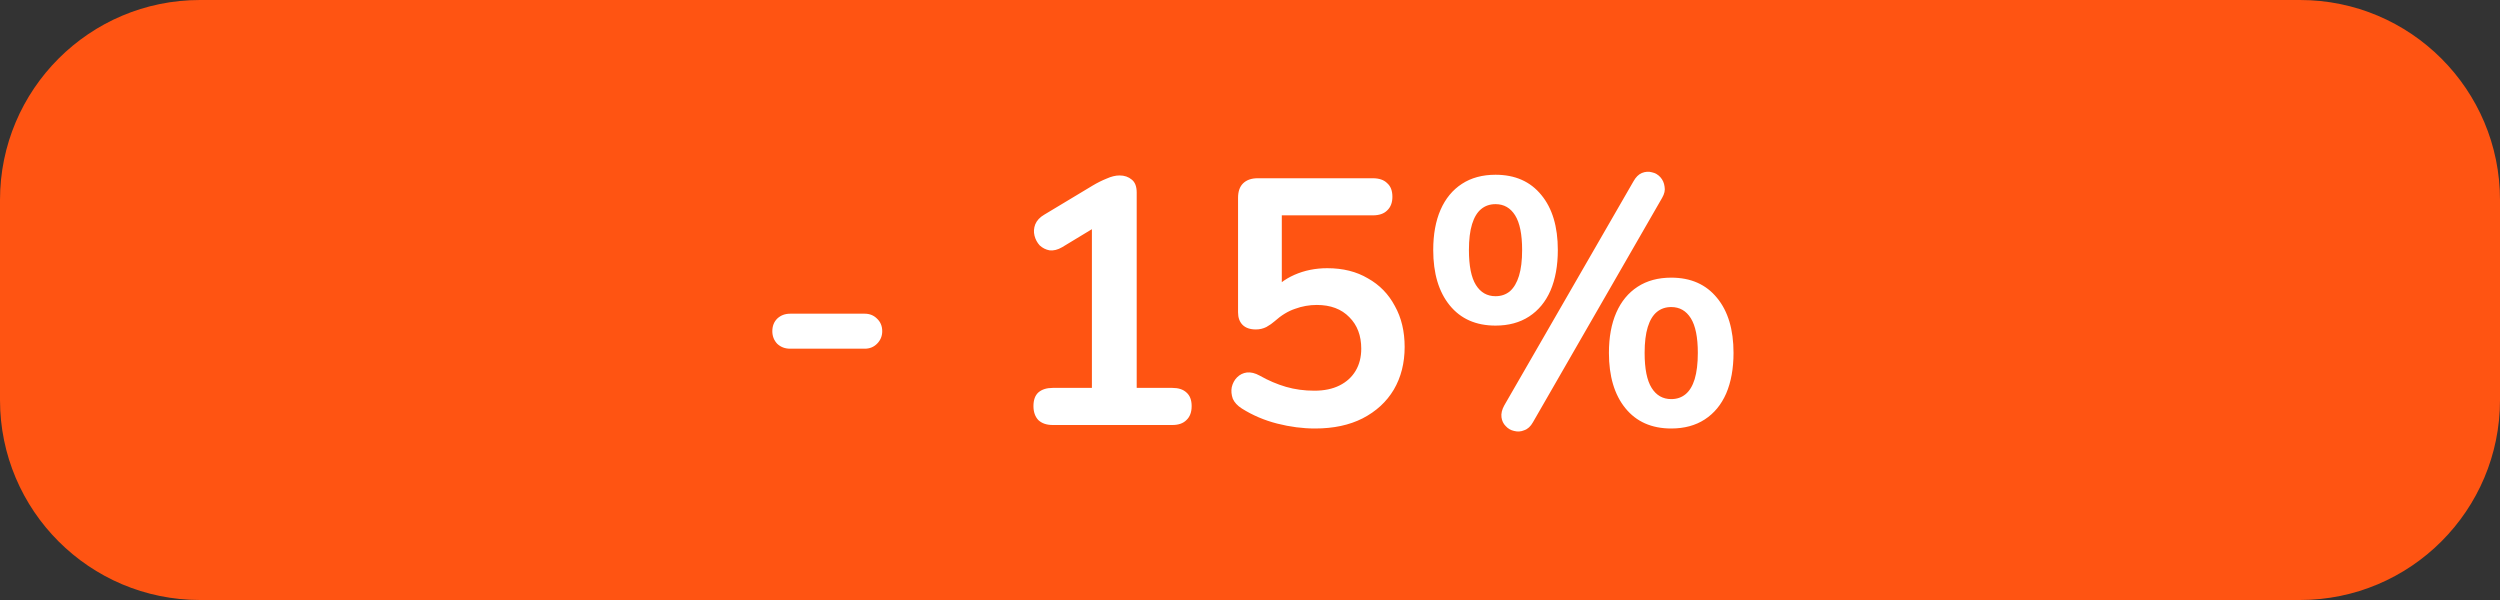
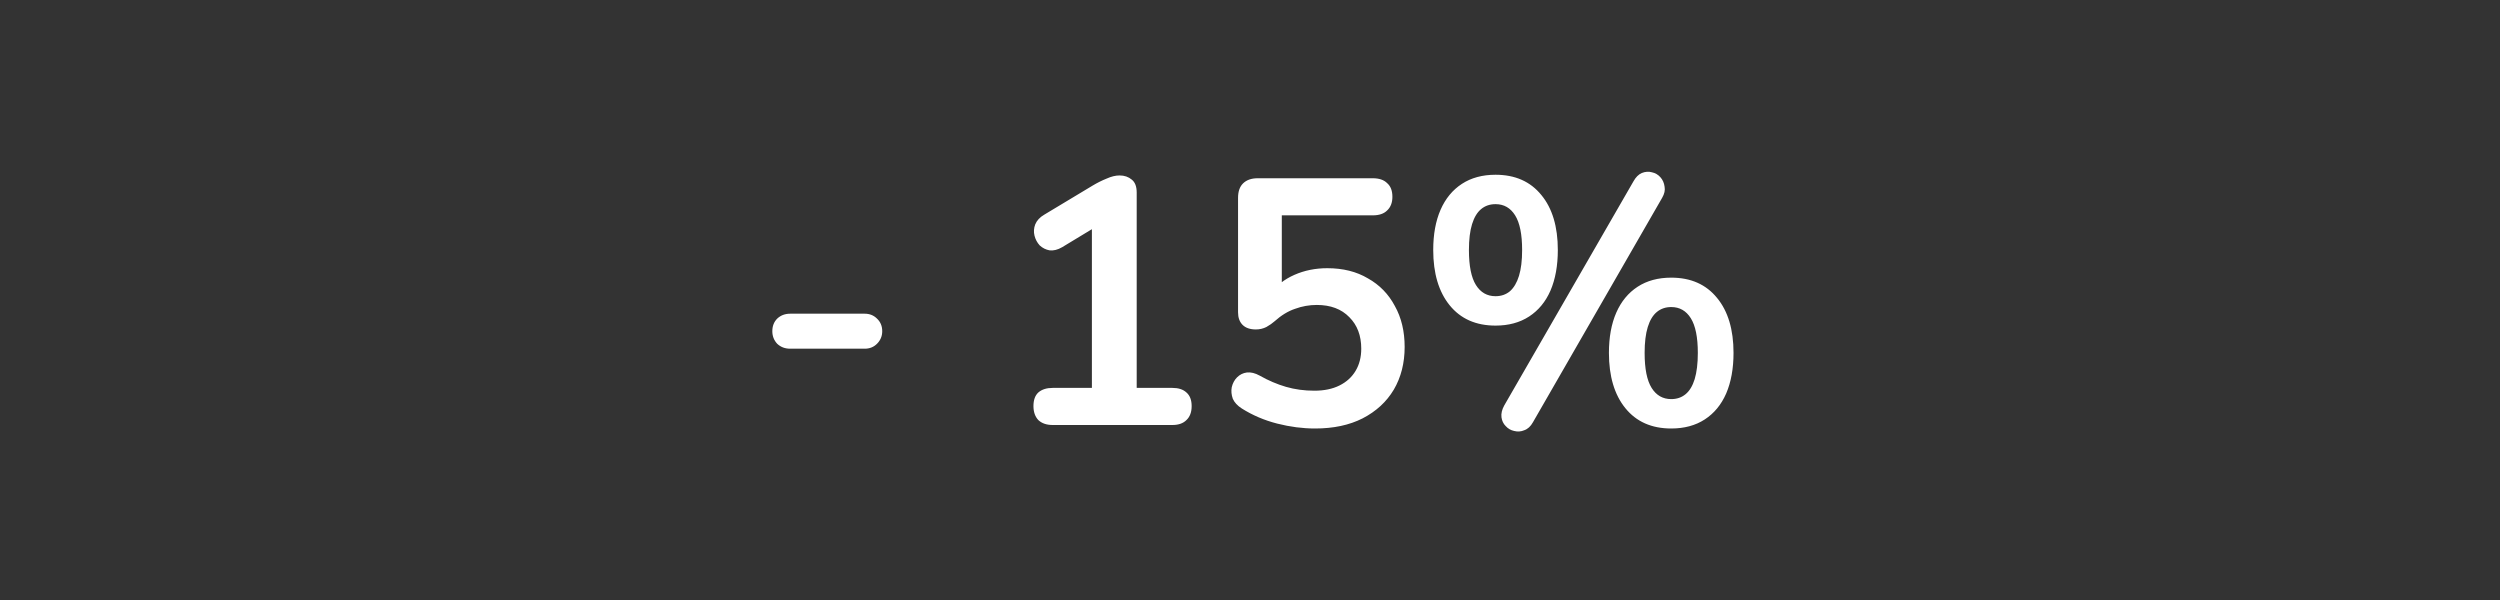
<svg xmlns="http://www.w3.org/2000/svg" width="100" height="24" viewBox="0 0 100 24" fill="none">
  <rect x="0" y="0" width="100" height="24" fill="#333333" stroke="none" />
-   <path d="M0 8C0 3.582 3.582 0 8 0H92C96.418 0 100 3.582 100 8V16C100 20.418 96.418 24 92 24H8C3.582 24 0 20.418 0 16V8Z" fill="#FF5412" />
  <path d="M31.607 13.948C31.401 13.948 31.229 13.883 31.089 13.752C30.958 13.612 30.893 13.444 30.893 13.248C30.893 13.043 30.958 12.875 31.089 12.744C31.229 12.613 31.401 12.548 31.607 12.548H34.589C34.785 12.548 34.948 12.613 35.079 12.744C35.219 12.875 35.289 13.043 35.289 13.248C35.289 13.444 35.219 13.612 35.079 13.752C34.948 13.883 34.785 13.948 34.589 13.948H31.607ZM42.108 17C41.865 17 41.674 16.935 41.534 16.804C41.403 16.664 41.338 16.477 41.338 16.244C41.338 16.001 41.403 15.819 41.534 15.698C41.674 15.577 41.865 15.516 42.108 15.516H43.676V8.642H44.544L42.486 9.888C42.309 9.991 42.141 10.033 41.982 10.014C41.833 9.986 41.702 9.921 41.59 9.818C41.487 9.706 41.417 9.575 41.38 9.426C41.343 9.277 41.352 9.127 41.408 8.978C41.473 8.819 41.594 8.689 41.772 8.586L43.704 7.424C43.891 7.312 44.077 7.219 44.264 7.144C44.45 7.06 44.623 7.018 44.782 7.018C44.978 7.018 45.141 7.074 45.272 7.186C45.403 7.289 45.468 7.461 45.468 7.704V15.516H46.896C47.139 15.516 47.325 15.577 47.456 15.698C47.596 15.819 47.666 16.001 47.666 16.244C47.666 16.487 47.596 16.673 47.456 16.804C47.325 16.935 47.139 17 46.896 17H42.108ZM52.602 17.14C52.108 17.14 51.604 17.075 51.09 16.944C50.577 16.813 50.106 16.613 49.676 16.342C49.499 16.23 49.378 16.099 49.312 15.95C49.256 15.791 49.242 15.637 49.27 15.488C49.308 15.329 49.378 15.199 49.48 15.096C49.592 14.984 49.723 14.919 49.872 14.9C50.031 14.881 50.204 14.923 50.39 15.026C50.736 15.222 51.086 15.371 51.44 15.474C51.795 15.577 52.173 15.628 52.574 15.628C52.966 15.628 53.302 15.558 53.582 15.418C53.862 15.278 54.077 15.082 54.226 14.83C54.376 14.578 54.45 14.284 54.45 13.948C54.45 13.425 54.292 13.005 53.974 12.688C53.657 12.361 53.223 12.198 52.672 12.198C52.374 12.198 52.084 12.249 51.804 12.352C51.524 12.445 51.249 12.613 50.978 12.856C50.894 12.931 50.787 13.005 50.656 13.08C50.526 13.145 50.386 13.178 50.236 13.178C50.003 13.178 49.826 13.117 49.704 12.996C49.583 12.875 49.522 12.707 49.522 12.492V7.914C49.522 7.662 49.588 7.471 49.718 7.34C49.858 7.2 50.054 7.13 50.306 7.13H54.912C55.164 7.13 55.356 7.195 55.486 7.326C55.626 7.447 55.696 7.629 55.696 7.872C55.696 8.105 55.626 8.287 55.486 8.418C55.356 8.549 55.164 8.614 54.912 8.614H51.272V11.75H50.81C51.053 11.423 51.375 11.171 51.776 10.994C52.178 10.817 52.616 10.728 53.092 10.728C53.718 10.728 54.259 10.863 54.716 11.134C55.183 11.395 55.542 11.764 55.794 12.24C56.056 12.707 56.186 13.253 56.186 13.878C56.186 14.522 56.042 15.091 55.752 15.586C55.463 16.071 55.048 16.454 54.506 16.734C53.974 17.005 53.34 17.14 52.602 17.14ZM61.319 16.888C61.226 17.056 61.109 17.163 60.969 17.21C60.838 17.266 60.703 17.275 60.563 17.238C60.432 17.21 60.32 17.145 60.227 17.042C60.134 16.949 60.078 16.832 60.059 16.692C60.04 16.543 60.078 16.384 60.171 16.216L65.337 7.256C65.43 7.088 65.542 6.976 65.673 6.92C65.813 6.864 65.948 6.855 66.079 6.892C66.21 6.92 66.322 6.985 66.415 7.088C66.508 7.191 66.564 7.317 66.583 7.466C66.611 7.606 66.578 7.755 66.485 7.914L61.319 16.888ZM59.821 13.024C59.037 13.024 58.426 12.753 57.987 12.212C57.548 11.671 57.329 10.933 57.329 10C57.329 9.375 57.427 8.838 57.623 8.39C57.819 7.942 58.104 7.597 58.477 7.354C58.85 7.111 59.298 6.99 59.821 6.99C60.605 6.99 61.216 7.261 61.655 7.802C62.094 8.334 62.313 9.067 62.313 10C62.313 10.625 62.215 11.167 62.019 11.624C61.823 12.072 61.538 12.417 61.165 12.66C60.792 12.903 60.344 13.024 59.821 13.024ZM59.821 11.848C60.045 11.848 60.236 11.783 60.395 11.652C60.554 11.512 60.675 11.307 60.759 11.036C60.843 10.765 60.885 10.42 60.885 10C60.885 9.375 60.792 8.913 60.605 8.614C60.418 8.315 60.157 8.166 59.821 8.166C59.597 8.166 59.406 8.231 59.247 8.362C59.088 8.493 58.967 8.693 58.883 8.964C58.799 9.235 58.757 9.58 58.757 10C58.757 10.635 58.85 11.101 59.037 11.4C59.224 11.699 59.485 11.848 59.821 11.848ZM66.849 17.14C66.065 17.14 65.454 16.869 65.015 16.328C64.576 15.787 64.357 15.049 64.357 14.116C64.357 13.491 64.455 12.954 64.651 12.506C64.847 12.058 65.132 11.713 65.505 11.47C65.878 11.227 66.326 11.106 66.849 11.106C67.633 11.106 68.244 11.377 68.683 11.918C69.122 12.45 69.341 13.183 69.341 14.116C69.341 14.741 69.243 15.283 69.047 15.74C68.851 16.188 68.566 16.533 68.193 16.776C67.82 17.019 67.372 17.14 66.849 17.14ZM66.849 15.964C67.073 15.964 67.264 15.899 67.423 15.768C67.582 15.637 67.703 15.437 67.787 15.166C67.871 14.886 67.913 14.536 67.913 14.116C67.913 13.491 67.82 13.029 67.633 12.73C67.446 12.431 67.185 12.282 66.849 12.282C66.625 12.282 66.434 12.347 66.275 12.478C66.116 12.609 65.995 12.809 65.911 13.08C65.827 13.351 65.785 13.696 65.785 14.116C65.785 14.751 65.878 15.217 66.065 15.516C66.252 15.815 66.513 15.964 66.849 15.964Z" fill="white" />
</svg>